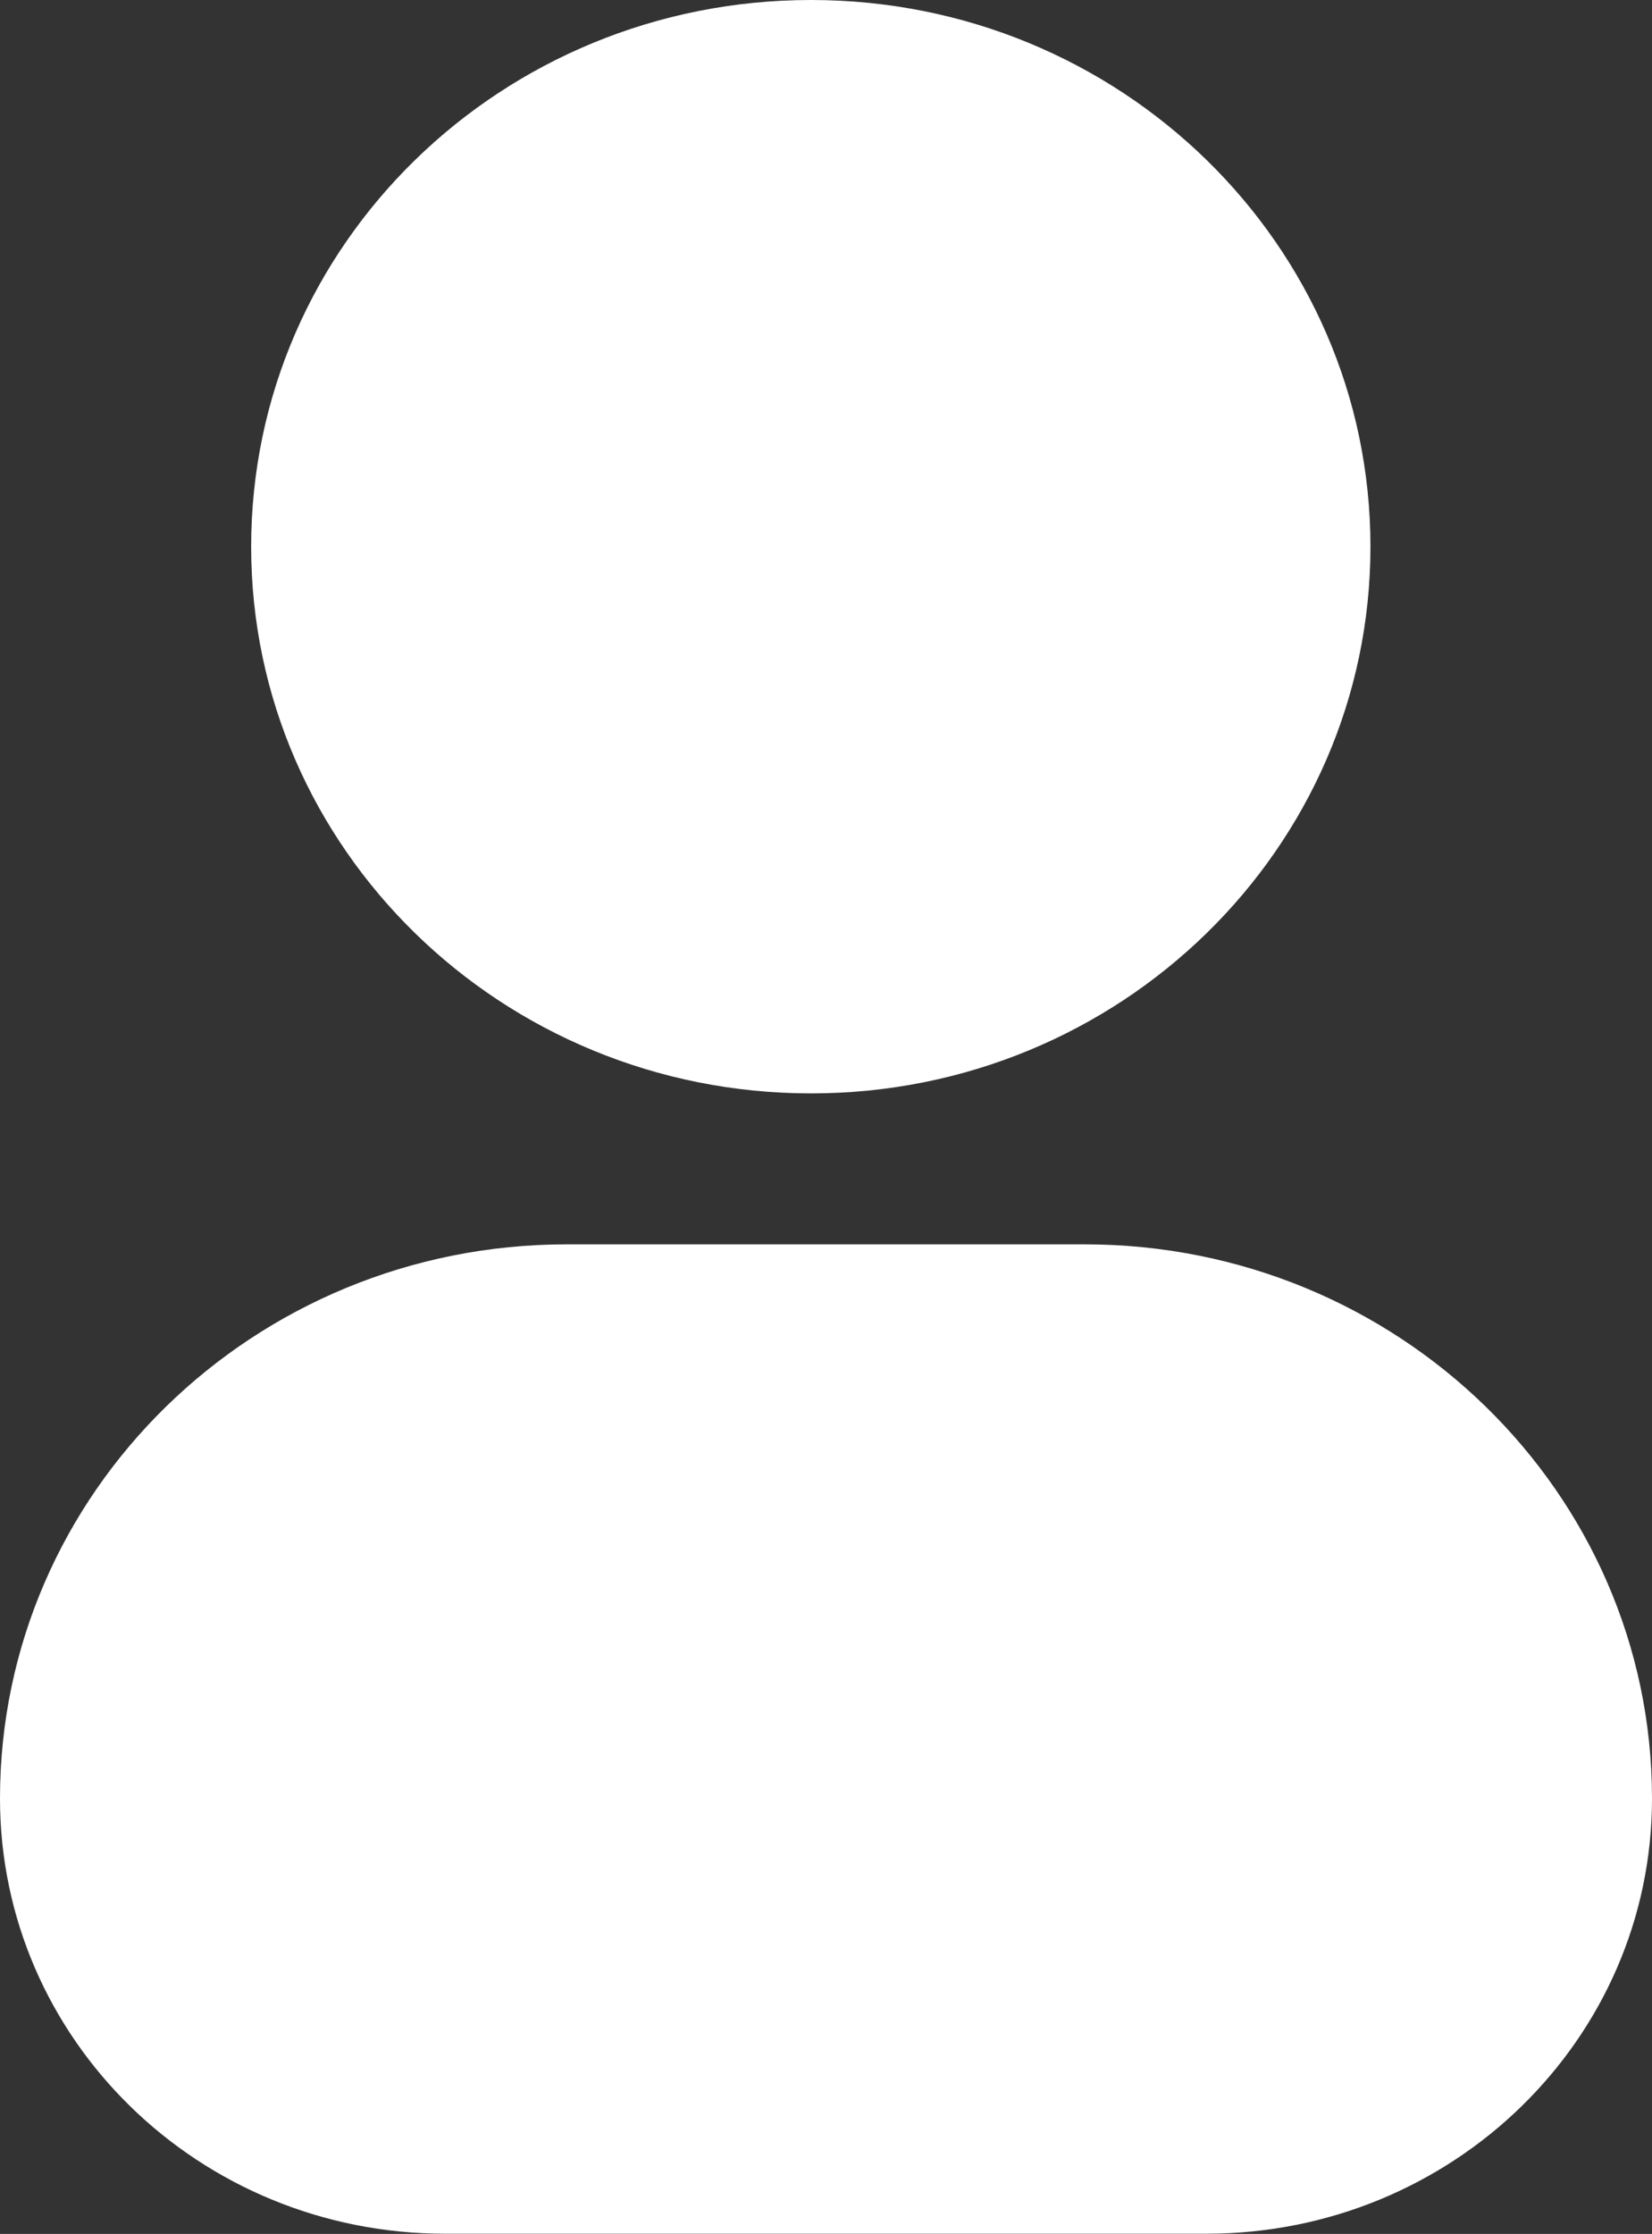
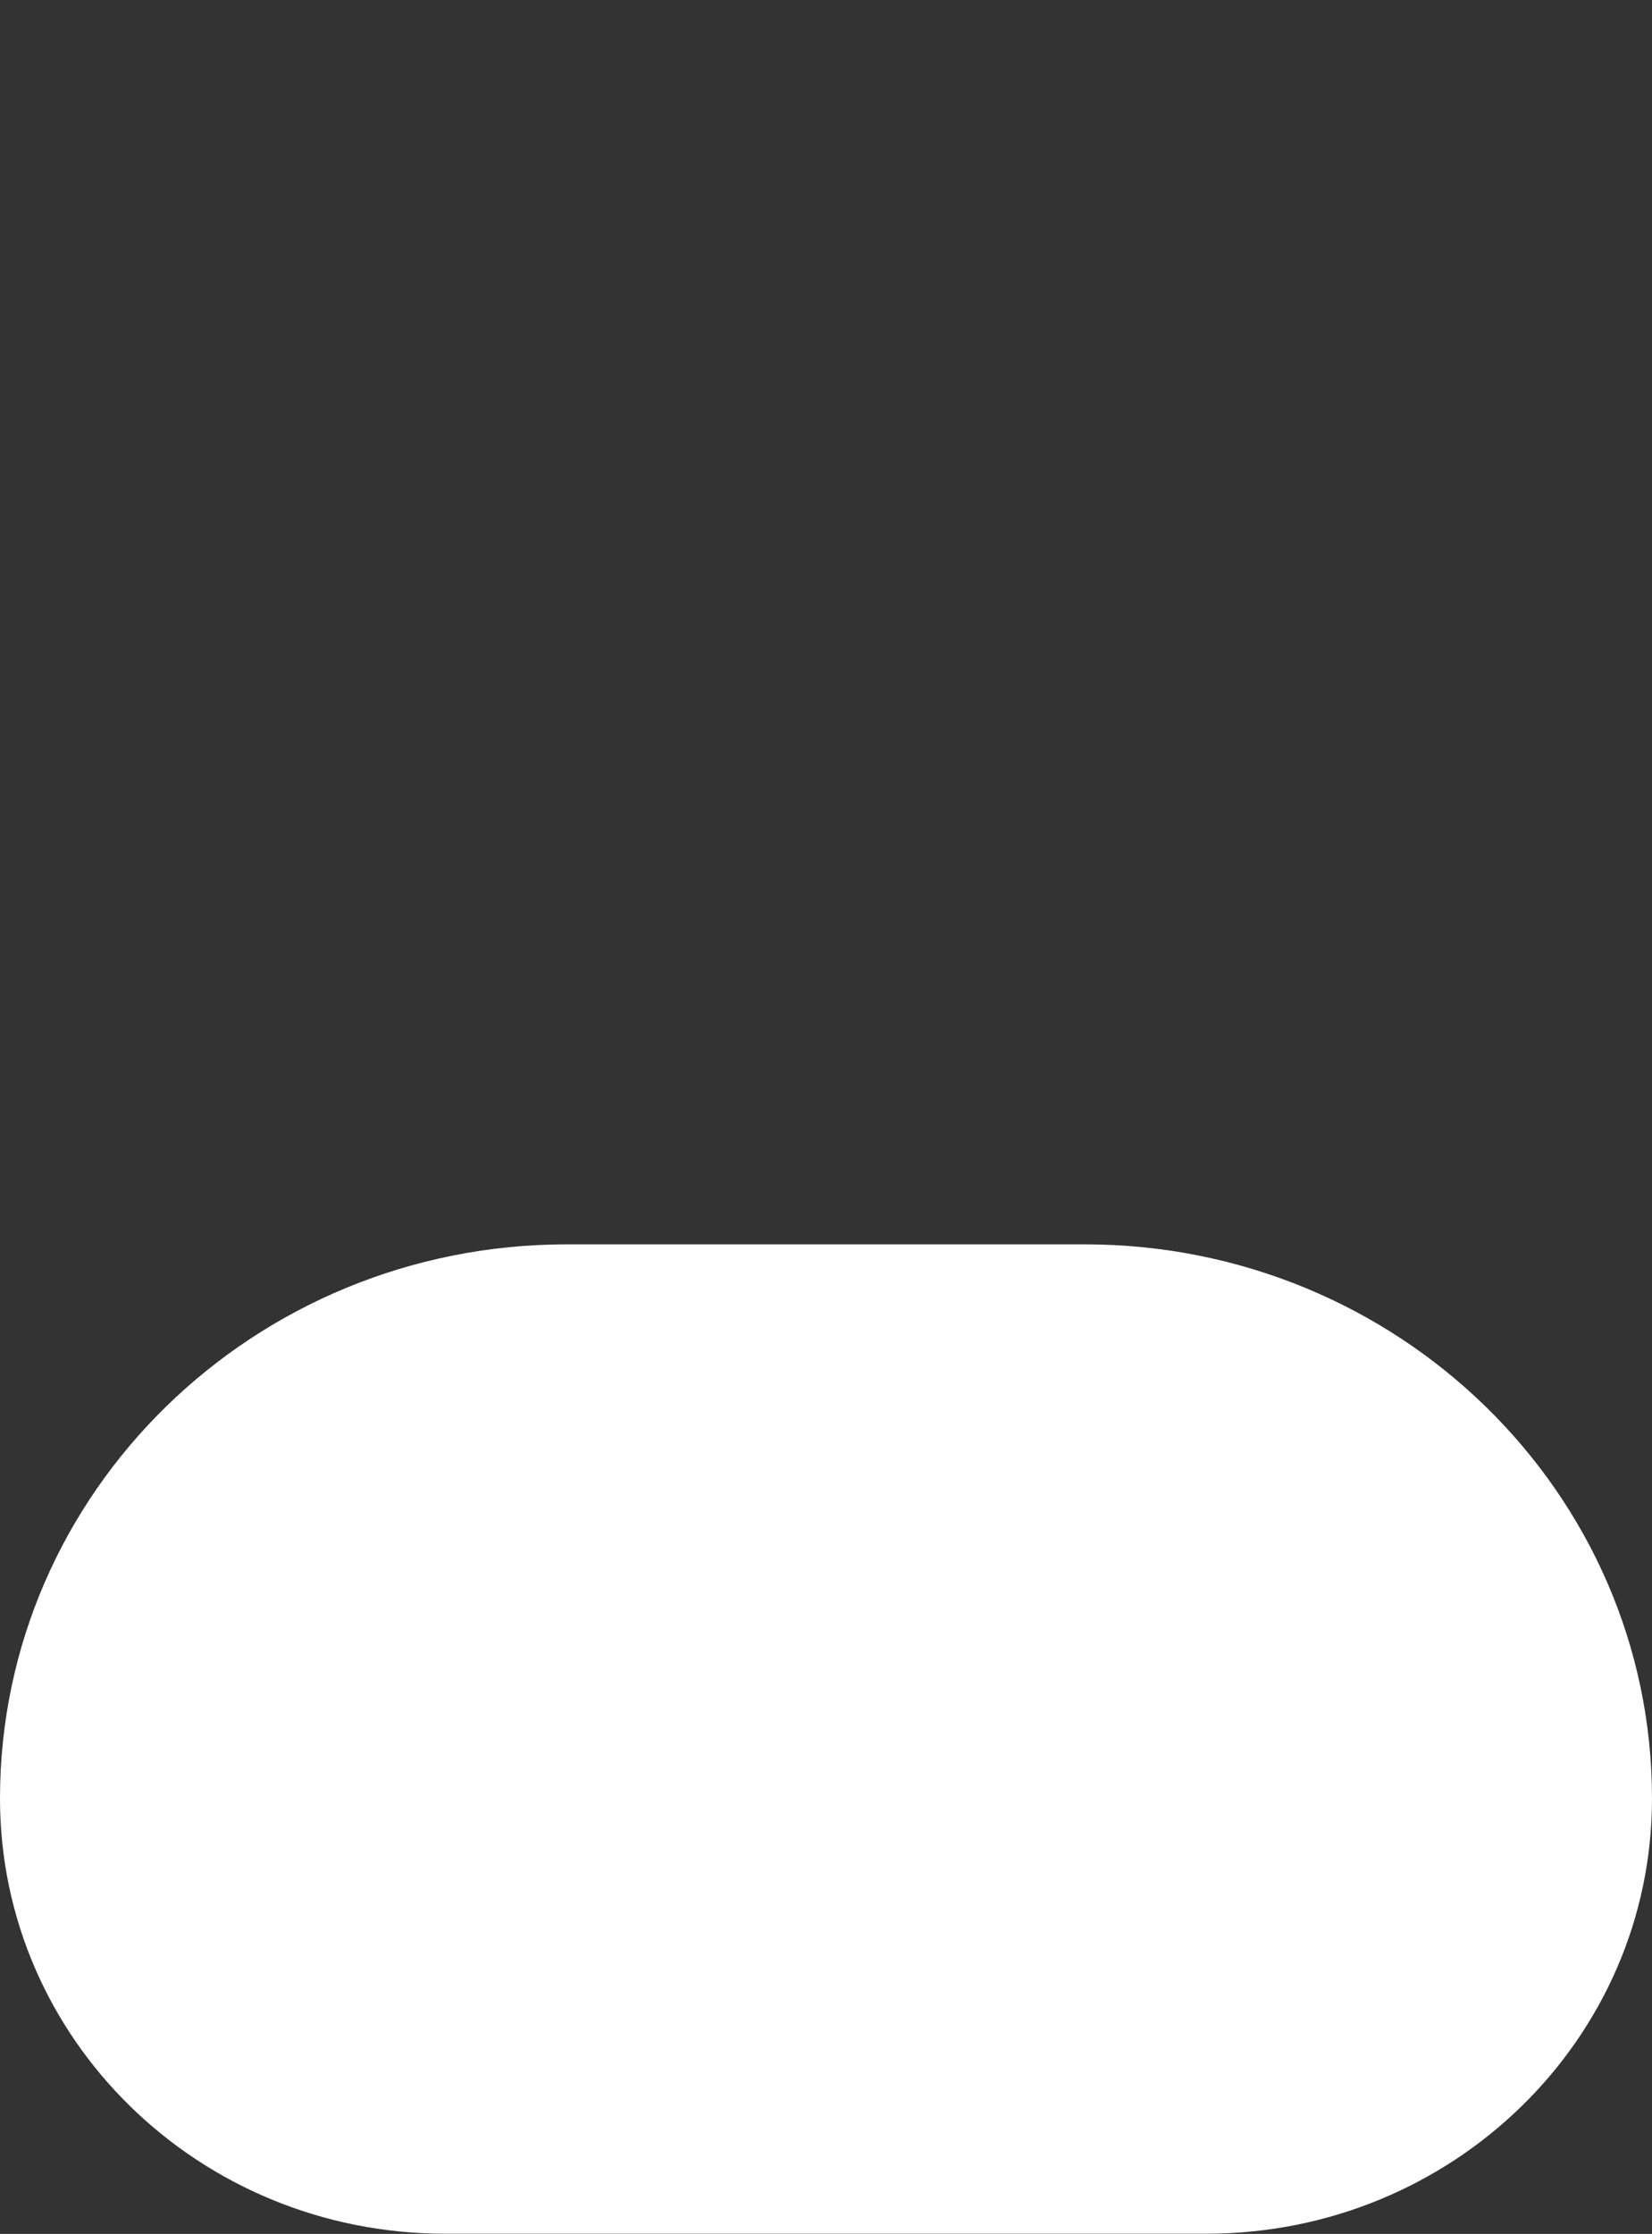
<svg xmlns="http://www.w3.org/2000/svg" width="30.98" height="41.883" viewBox="0 0 30.98 41.883" fill="none">
  <rect x="0" y="0" width="30.98" height="41.883" fill="#333333" stroke="none" />
  <desc>
			Created with Pixso.
	</desc>
  <defs />
-   <path id="vector (Stroke)" d="M4.71 10.25C4.71 4.58 9.41 0 15.21 0C21 0 25.7 4.58 25.7 10.25C25.7 15.91 21 20.5 15.21 20.5C9.41 20.5 4.71 15.91 4.71 10.25Z" fill="#FFFFFF" fill-opacity="1" fill-rule="evenodd" />
  <path id="rec (Stroke)" d="M0 33.72C0 27.98 4.76 23.33 10.63 23.33L20.34 23.33C26.21 23.33 30.98 27.98 30.98 33.72C30.98 38.23 27.24 41.88 22.62 41.88L8.35 41.88C3.73 41.88 0 38.23 0 33.72Z" fill="#FFFFFF" fill-opacity="1" fill-rule="evenodd" />
</svg>